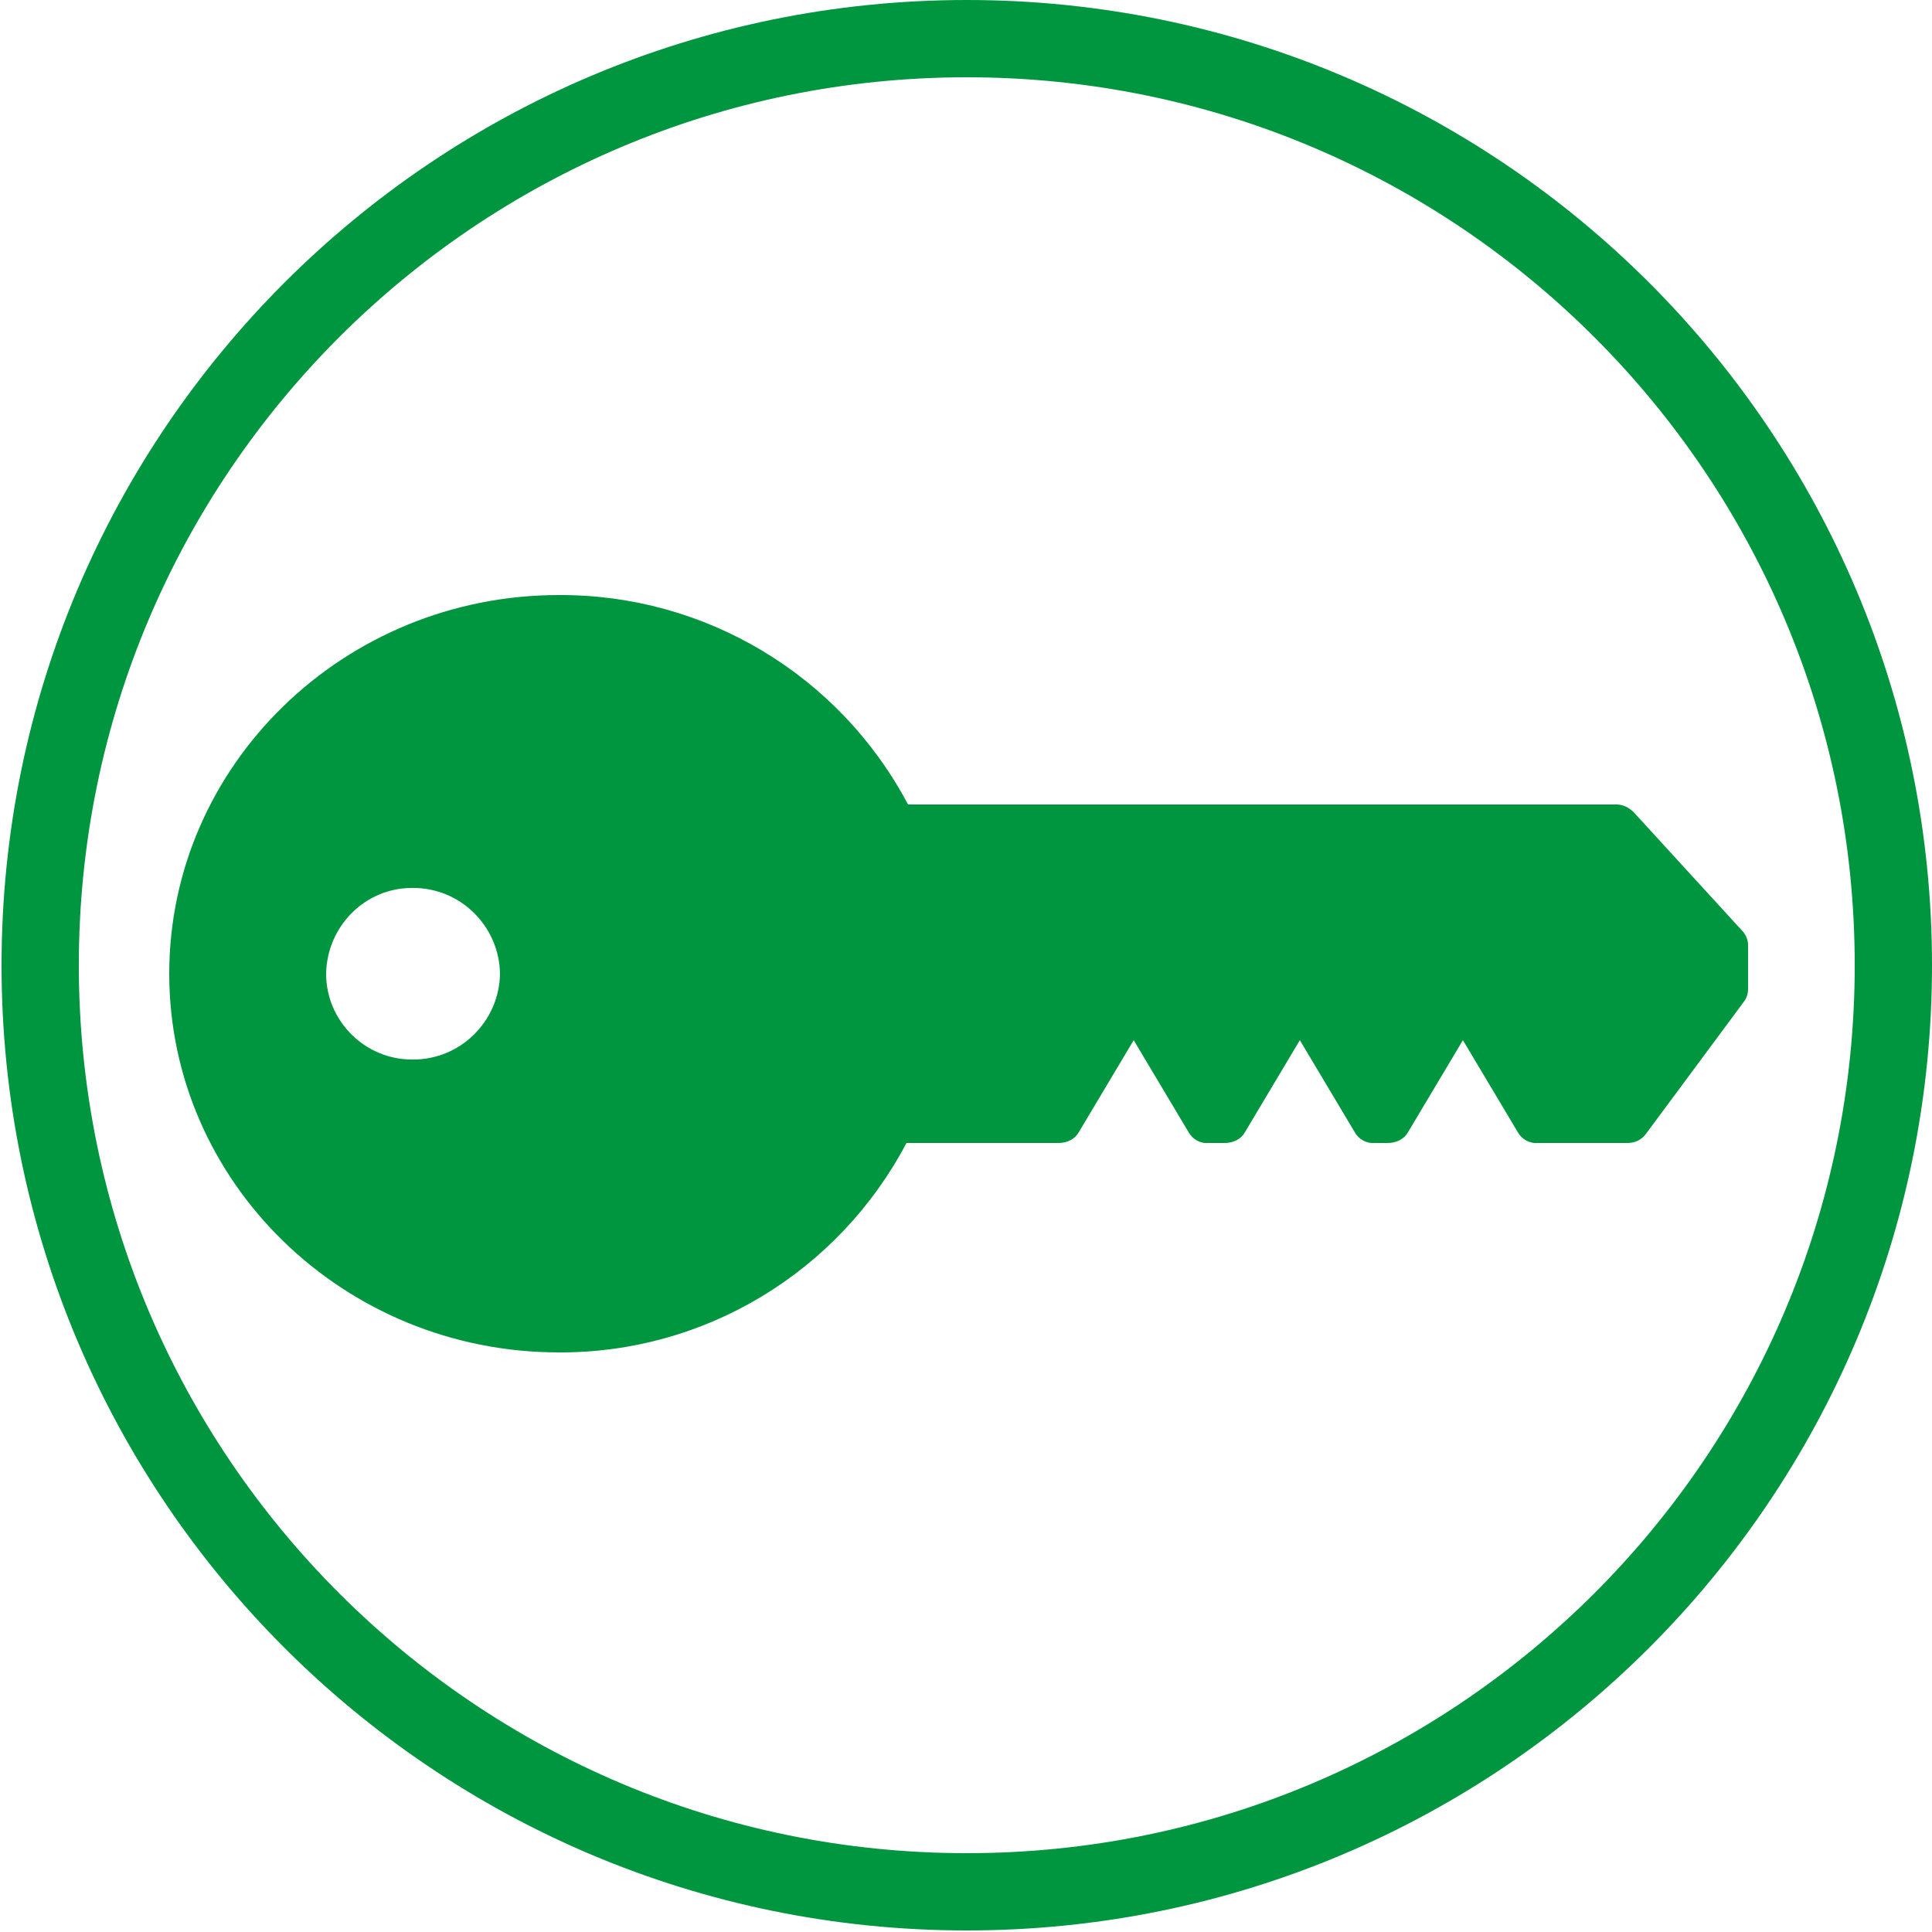
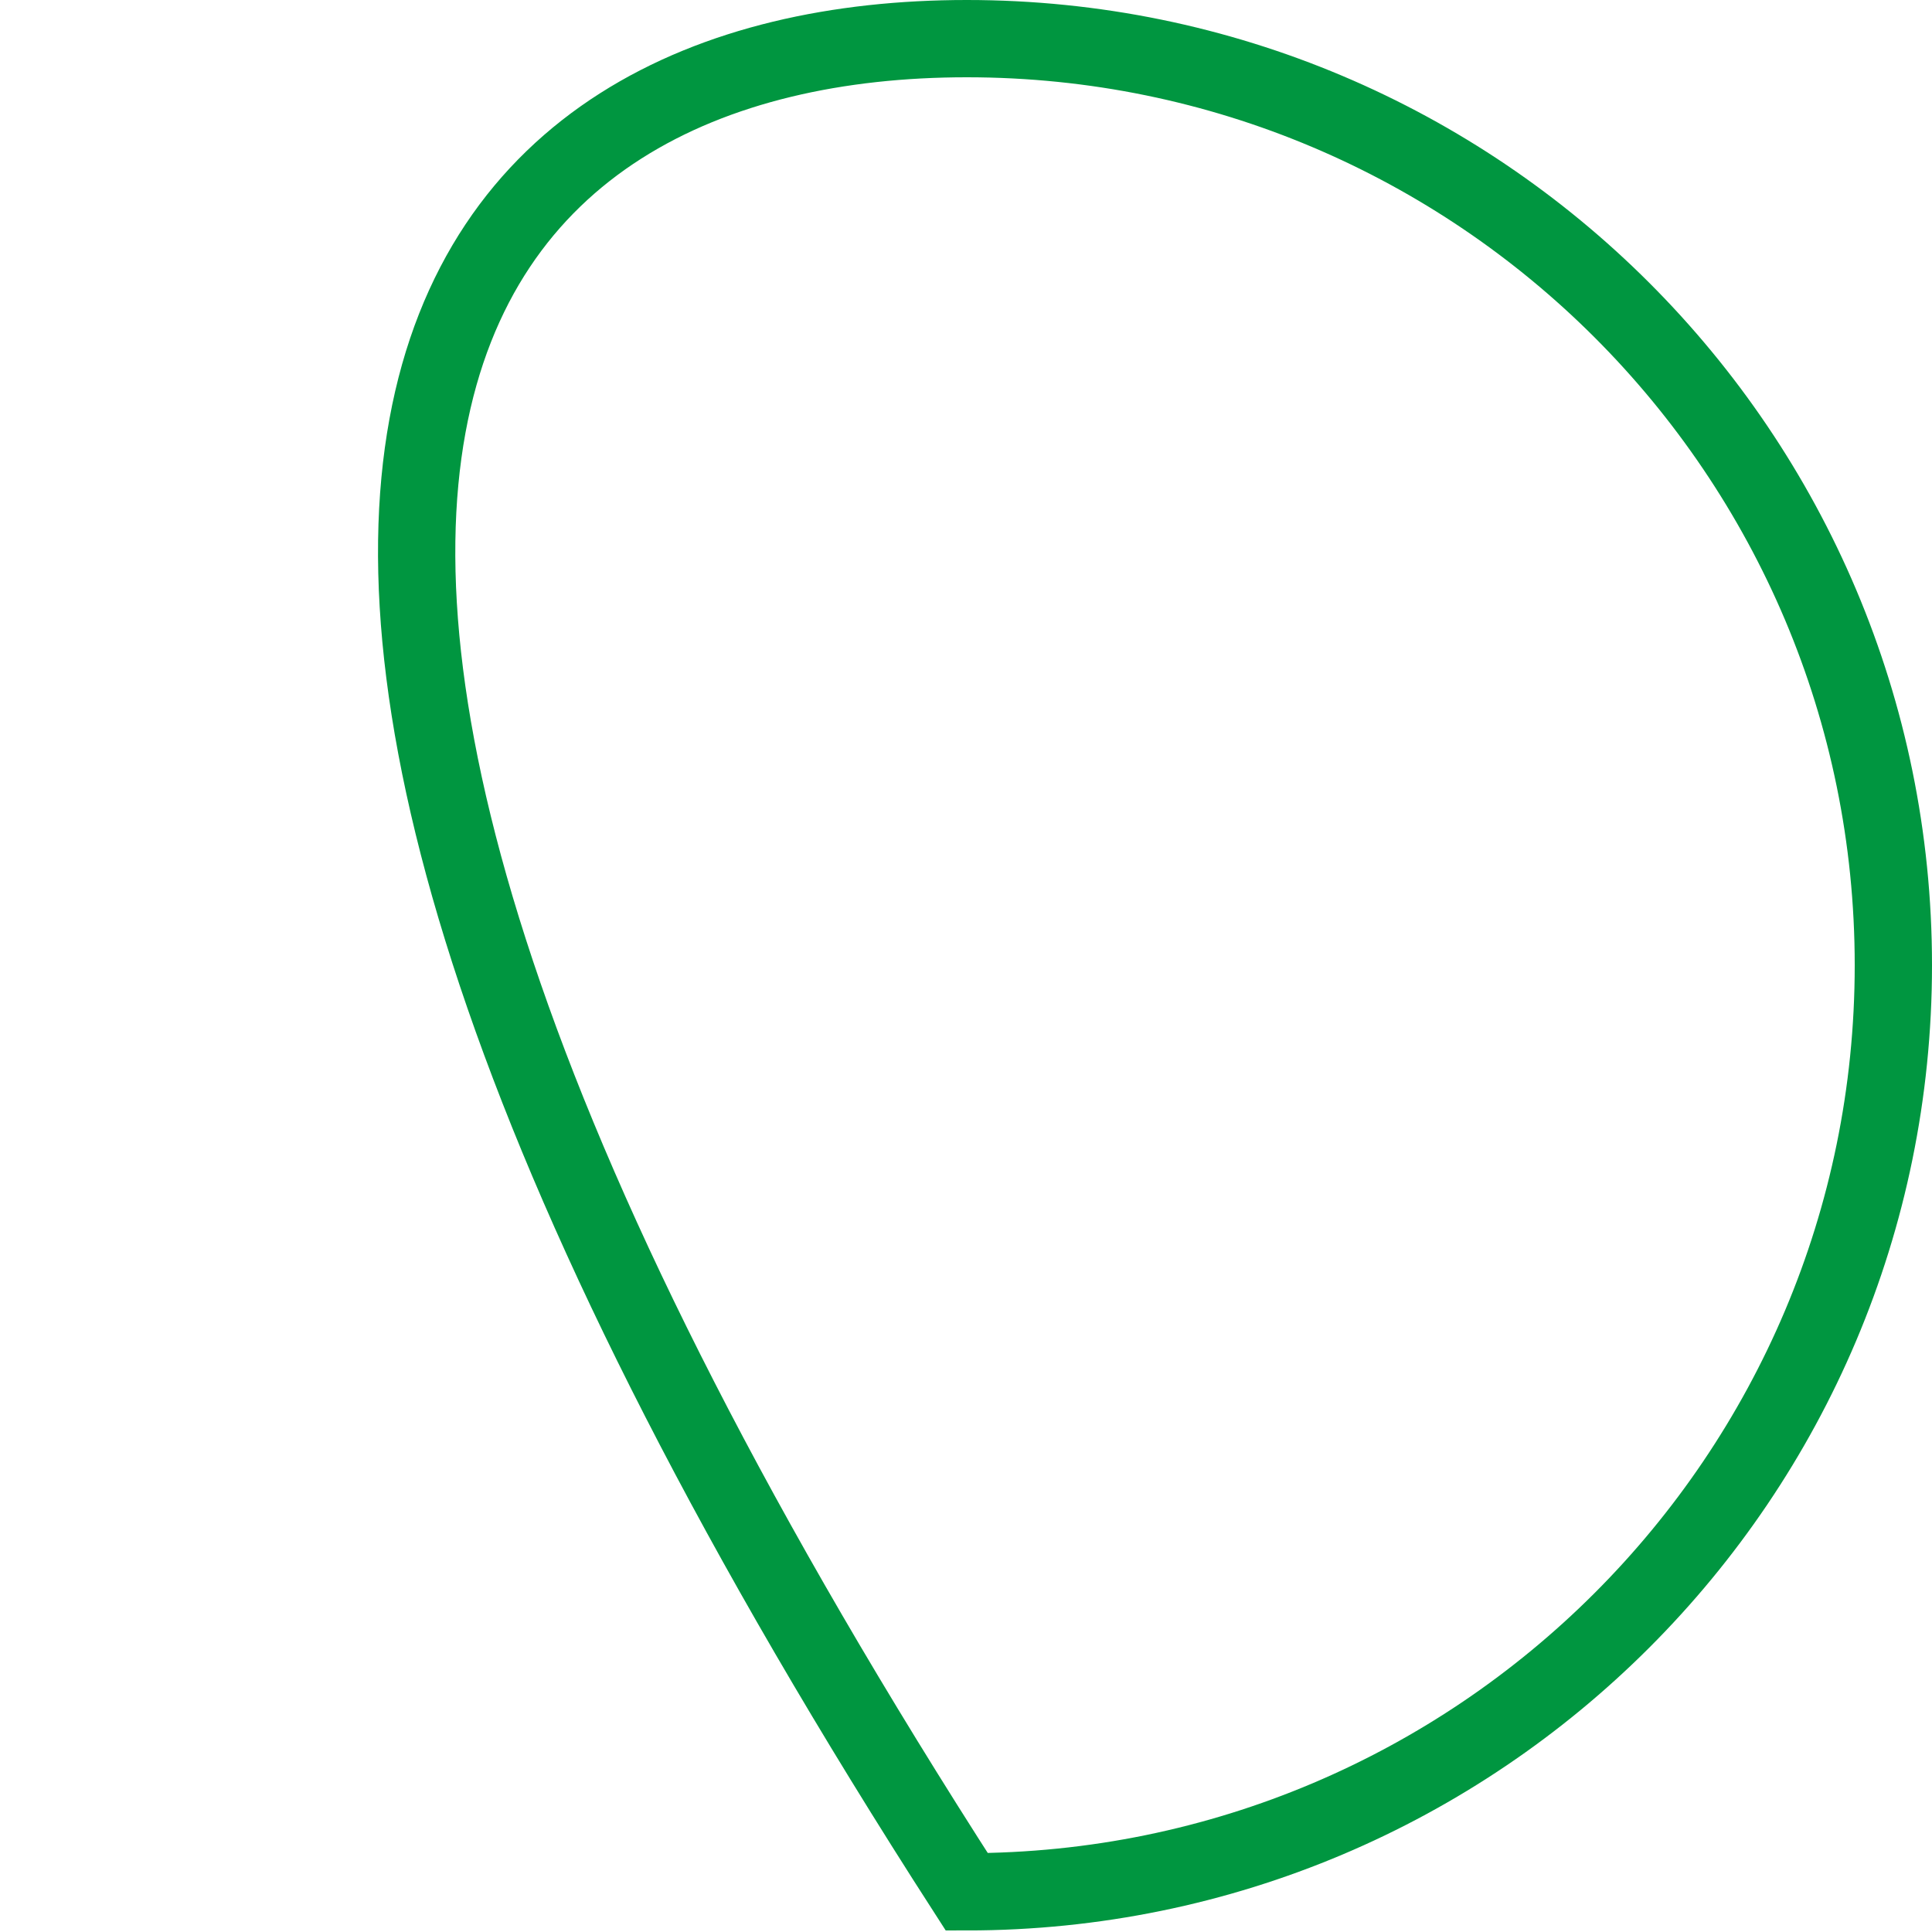
<svg xmlns="http://www.w3.org/2000/svg" version="1.1" id="locations" x="0px" y="0px" viewBox="0 0 250 250" style="enable-background:new 0 0 250 250;" xml:space="preserve">
  <style type="text/css">
	.st0{fill:none;stroke:#009640;stroke-width:10;stroke-miterlimit:22.93;}
	.st1{fill:#009640;}
</style>
-   <path class="st0" d="M125.1,5C191.3,5,245,58.7,245,124.9s-53.7,119.9-119.9,119.9S5.2,191.1,5.2,124.9c0,0,0,0,0,0  C5.2,58.7,58.9,5,125.1,5z" />
-   <path class="st1" d="M72.3,77c-27.8,0-50.4,22-50.4,49s22.6,49,50.4,49l0,0c18.9,0.1,36.2-10.4,45-27.1H137c1.1,0,2.1-0.5,2.6-1.4  l7.1-11.9l7.1,11.9c0.5,0.9,1.5,1.5,2.6,1.4h2.1c1.1,0,2.1-0.5,2.6-1.4l7.1-11.9l7.1,11.9c0.5,0.9,1.5,1.5,2.6,1.4h1.7  c1.1,0,2.1-0.5,2.6-1.4l7.1-11.9l7.1,11.9c0.5,0.9,1.5,1.5,2.6,1.4h11.6c1,0,1.8-0.4,2.4-1.2l12.6-17c0.4-0.5,0.6-1.1,0.6-1.7v-5.7  c0-0.7-0.3-1.4-0.8-1.9l-14-15.3c-0.6-0.6-1.4-1-2.2-1h-91.7C108.6,87.3,91.2,76.9,72.3,77L72.3,77z M53.3,114.9  c6.2-0.1,11.3,4.9,11.4,11.1c0,0,0,0,0,0l0,0c-0.1,6.2-5.2,11.2-11.4,11.1l0,0c-6.1,0-11.1-5-11.1-11.1  C42.3,119.9,47.2,114.9,53.3,114.9C53.4,114.9,53.4,114.9,53.3,114.9L53.3,114.9z" />
+   <path class="st0" d="M125.1,5C191.3,5,245,58.7,245,124.9s-53.7,119.9-119.9,119.9c0,0,0,0,0,0  C5.2,58.7,58.9,5,125.1,5z" />
</svg>